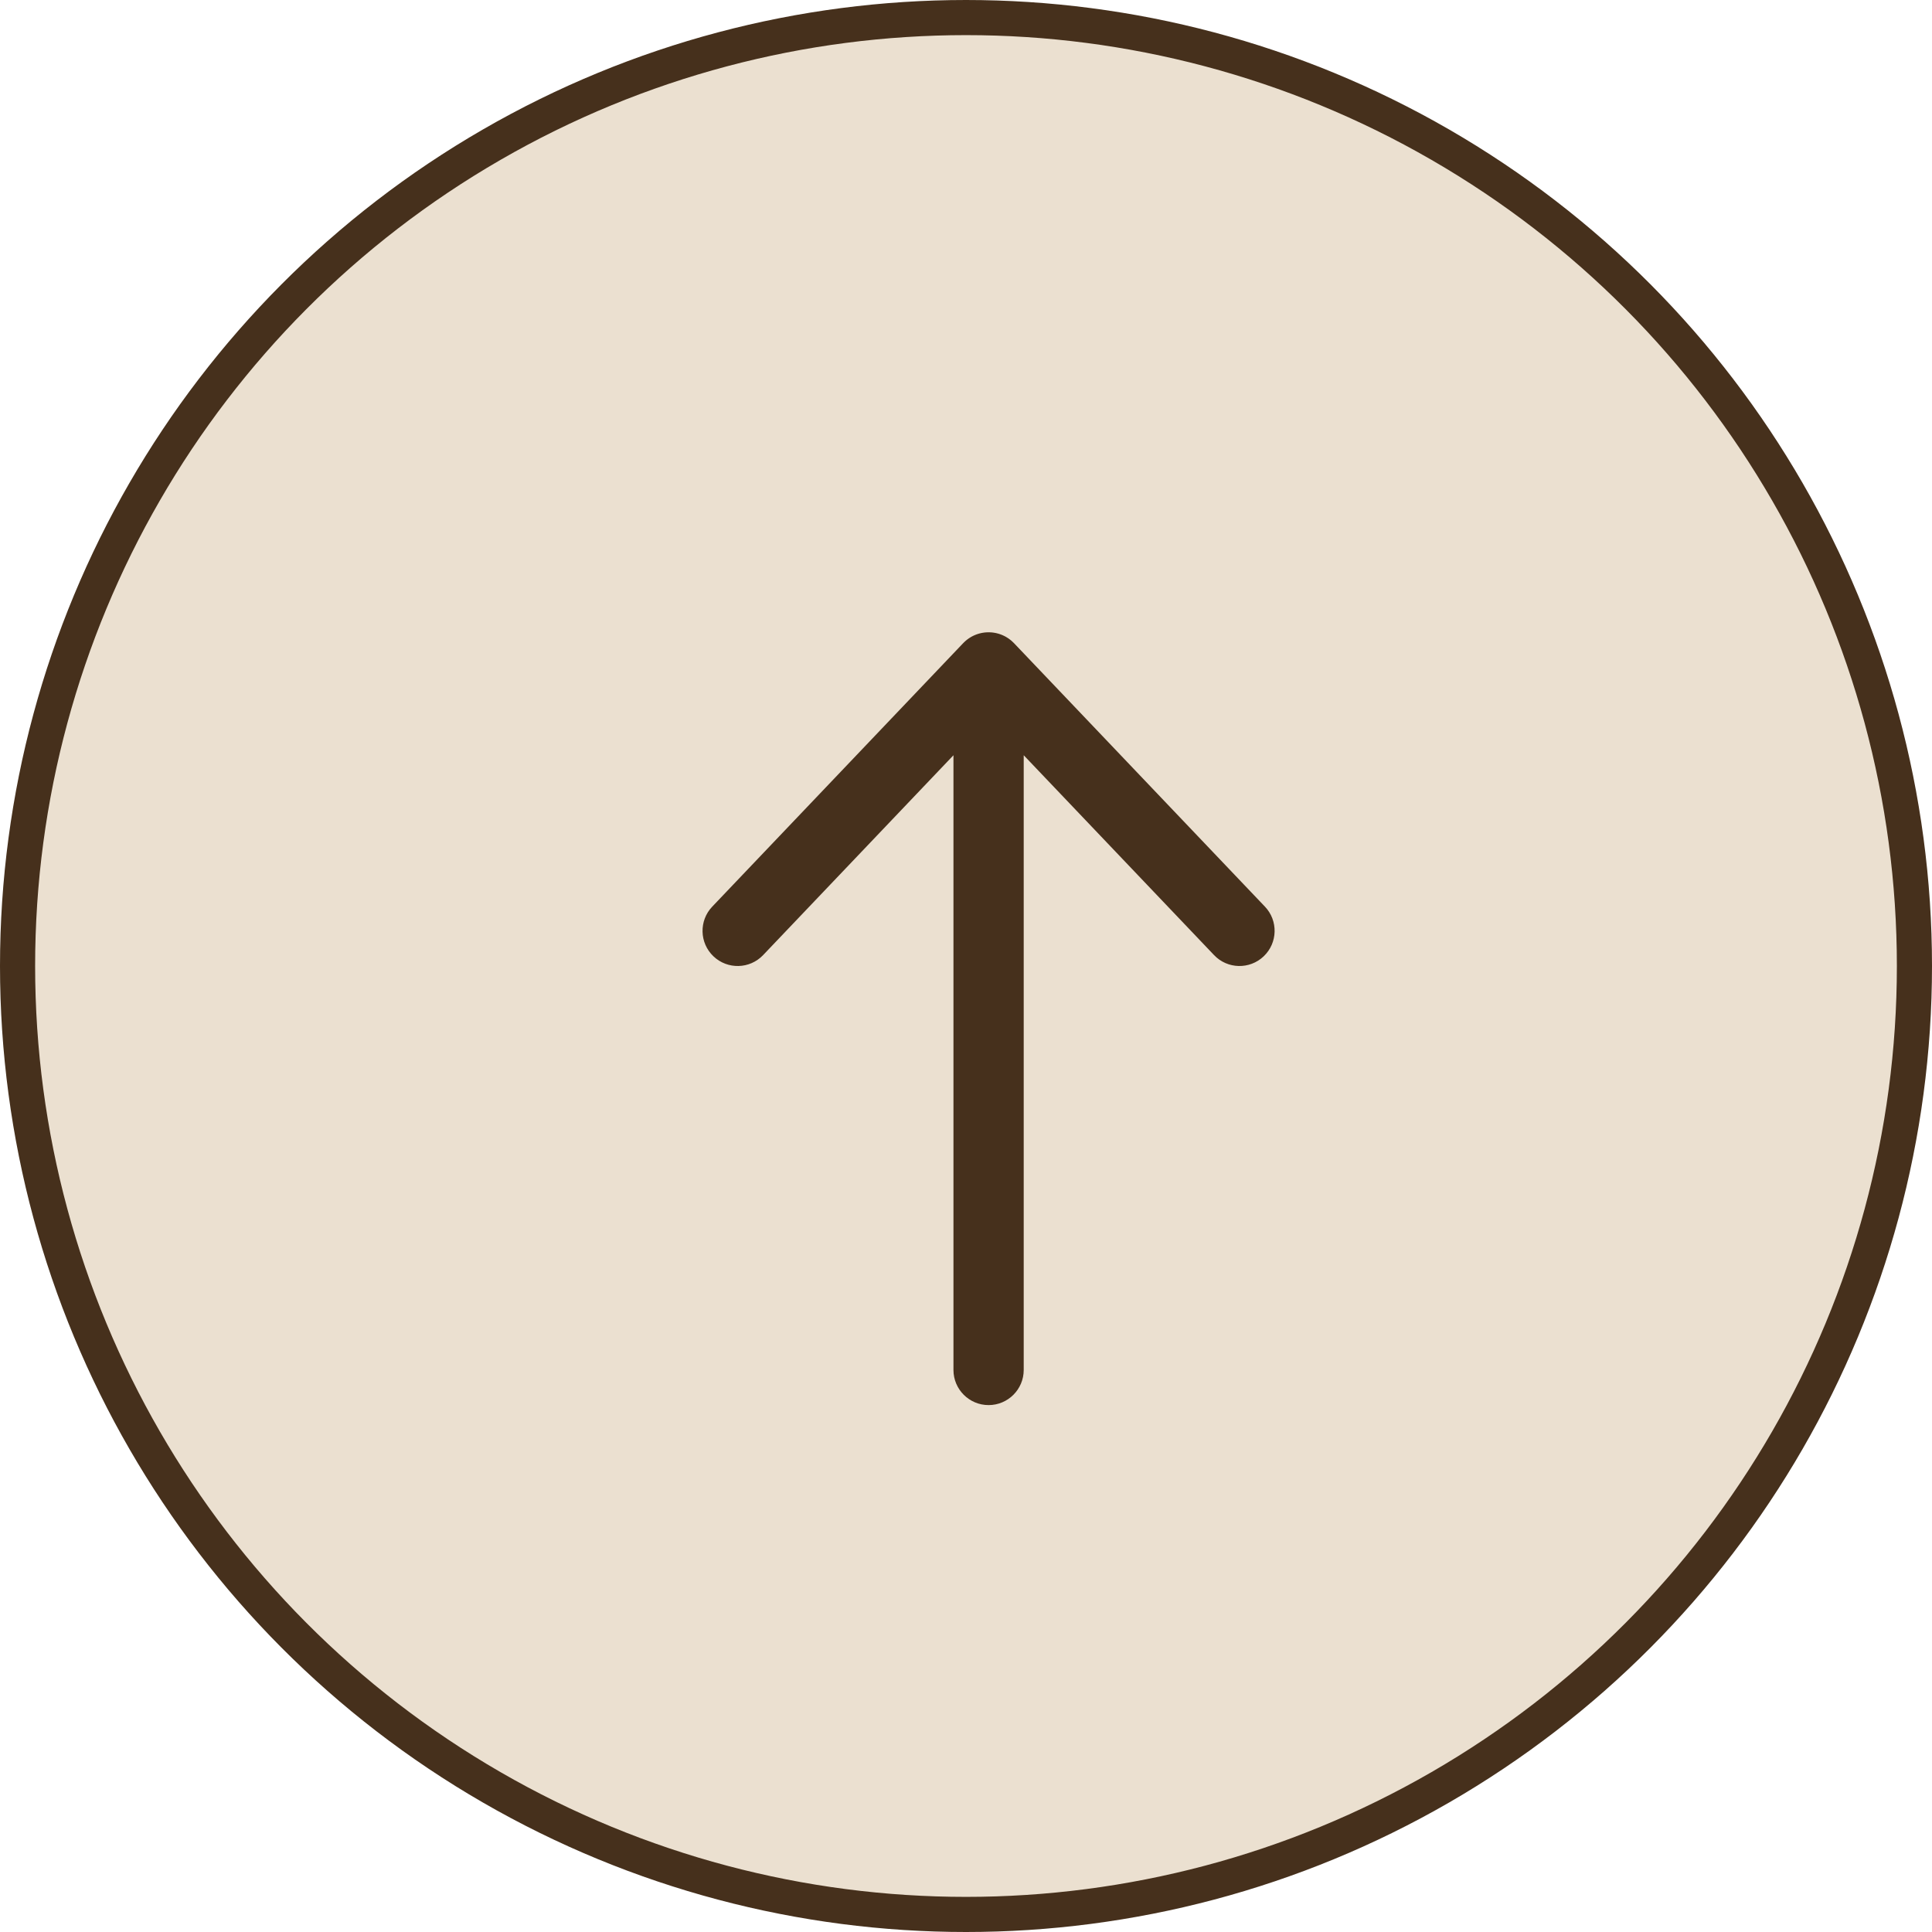
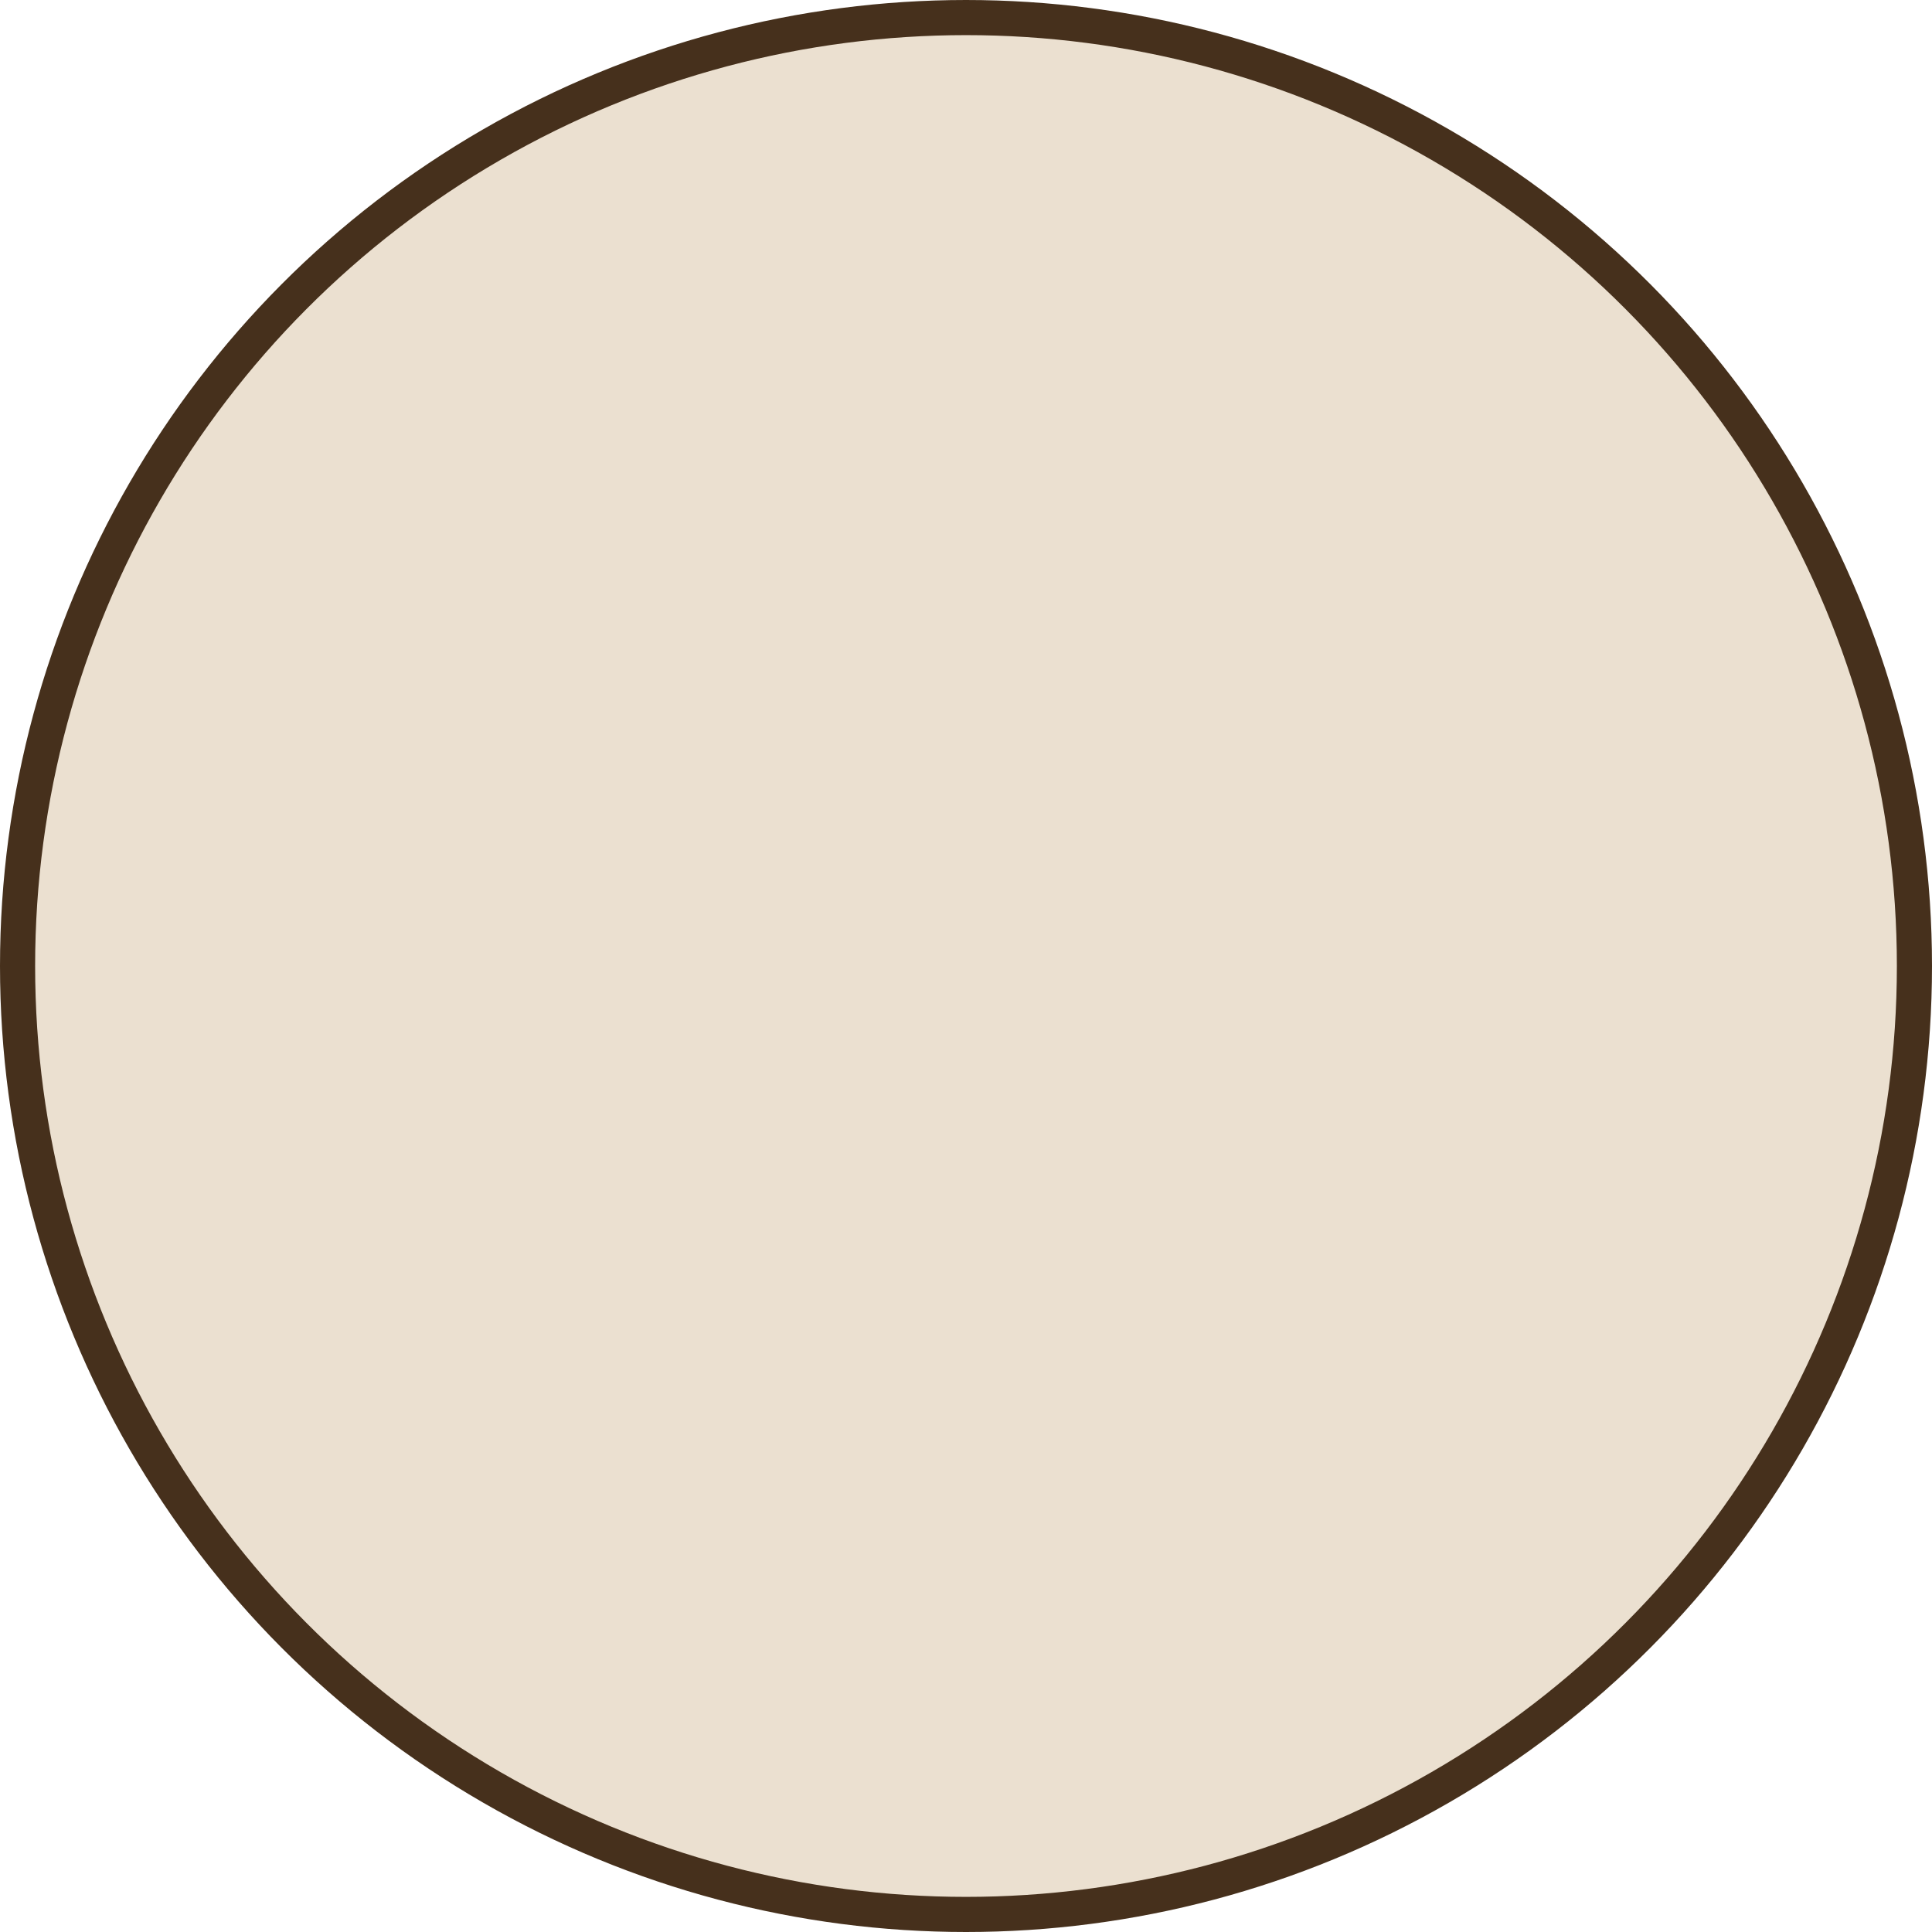
<svg xmlns="http://www.w3.org/2000/svg" width="55" height="55" viewBox="0 0 55 55" fill="none">
  <circle cx="27.5" cy="27.5" r="27" fill="#EBE0D0" stroke="#46301C" />
-   <path d="M20.276 25.81C19.895 26.21 19.91 26.843 20.31 27.224C20.71 27.605 21.343 27.59 21.724 27.19L20.276 25.81ZM28.867 19.69C29.248 19.29 29.232 18.657 28.832 18.276C28.433 17.895 27.8 17.91 27.419 18.31L28.867 19.69ZM28.867 18.31C28.486 17.91 27.853 17.895 27.453 18.276C27.053 18.657 27.038 19.29 27.419 19.69L28.867 18.31ZM34.562 27.19C34.942 27.59 35.575 27.605 35.975 27.224C36.375 26.843 36.391 26.21 36.01 25.81L34.562 27.19ZM29.143 19C29.143 18.448 28.695 18 28.143 18C27.591 18 27.143 18.448 27.143 19H29.143ZM27.143 39C27.143 39.552 27.591 40 28.143 40C28.695 40 29.143 39.552 29.143 39H27.143ZM21 26.5L21.724 27.19L28.867 19.69L28.143 19L27.419 18.31L20.276 25.81L21 26.5ZM28.143 19L27.419 19.69L34.562 27.19L35.286 26.5L36.01 25.81L28.867 18.31L28.143 19ZM28.143 19H27.143V39H28.143H29.143V19H28.143Z" fill="#46301C" />
</svg>